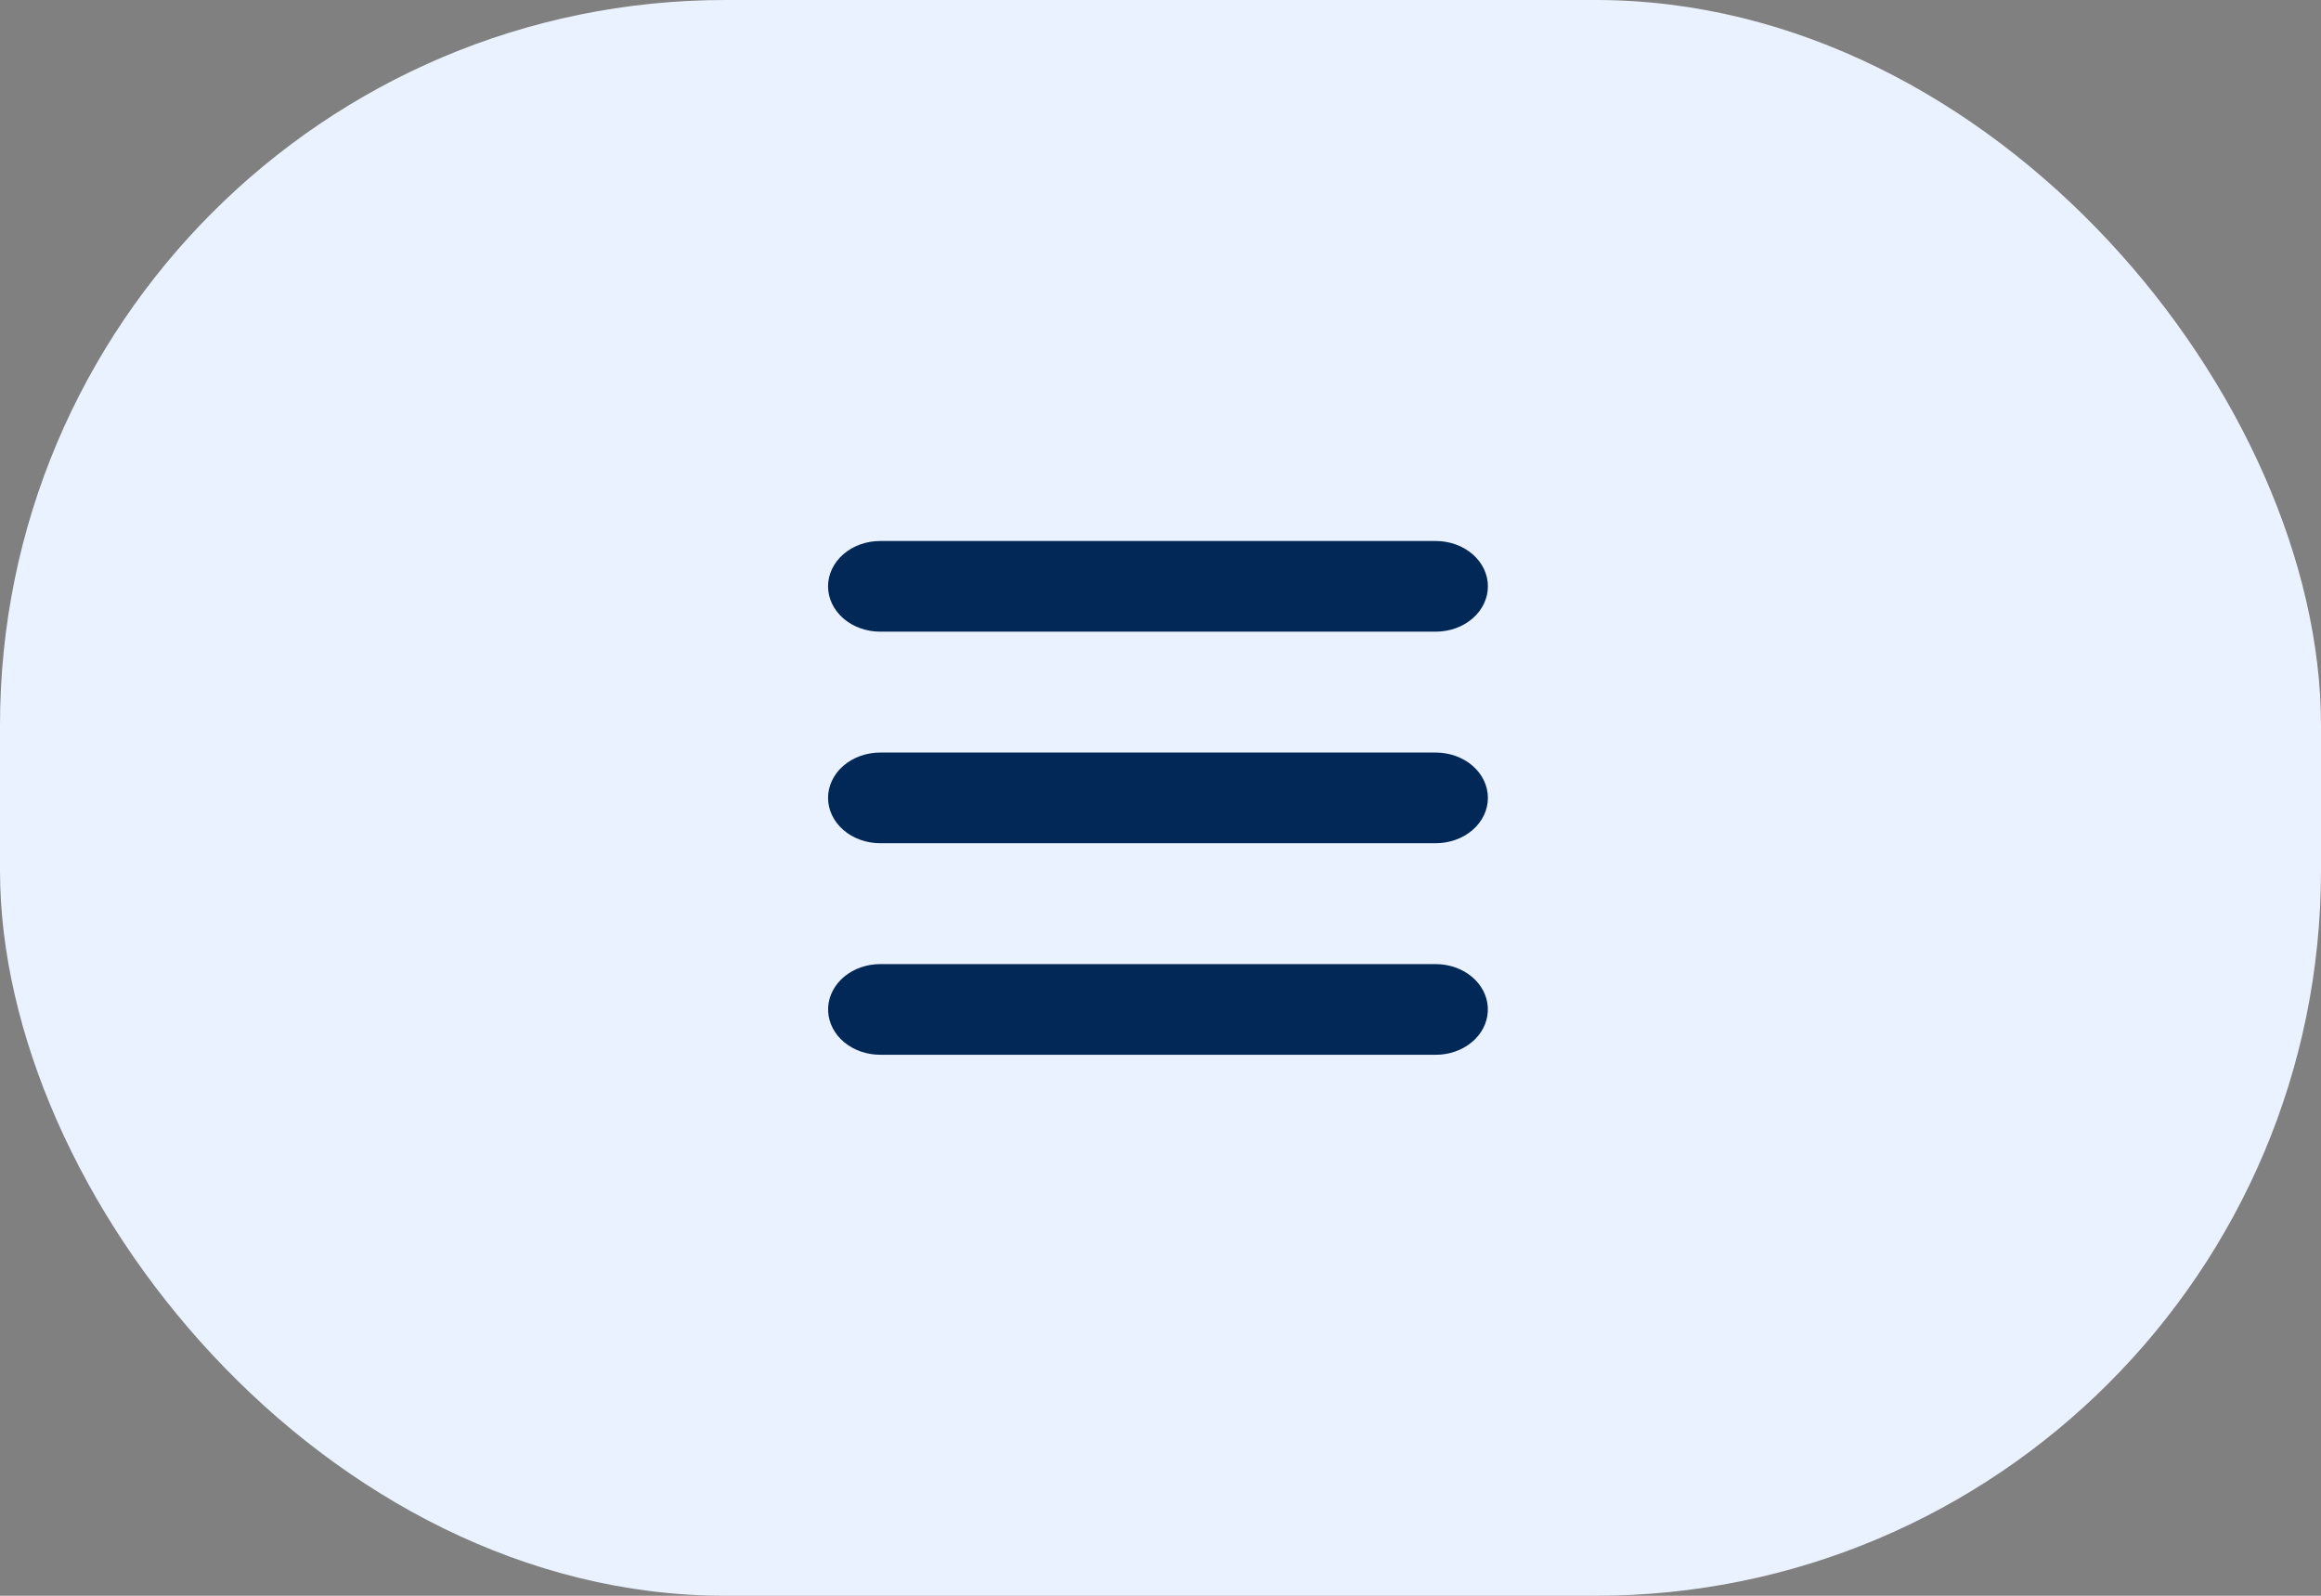
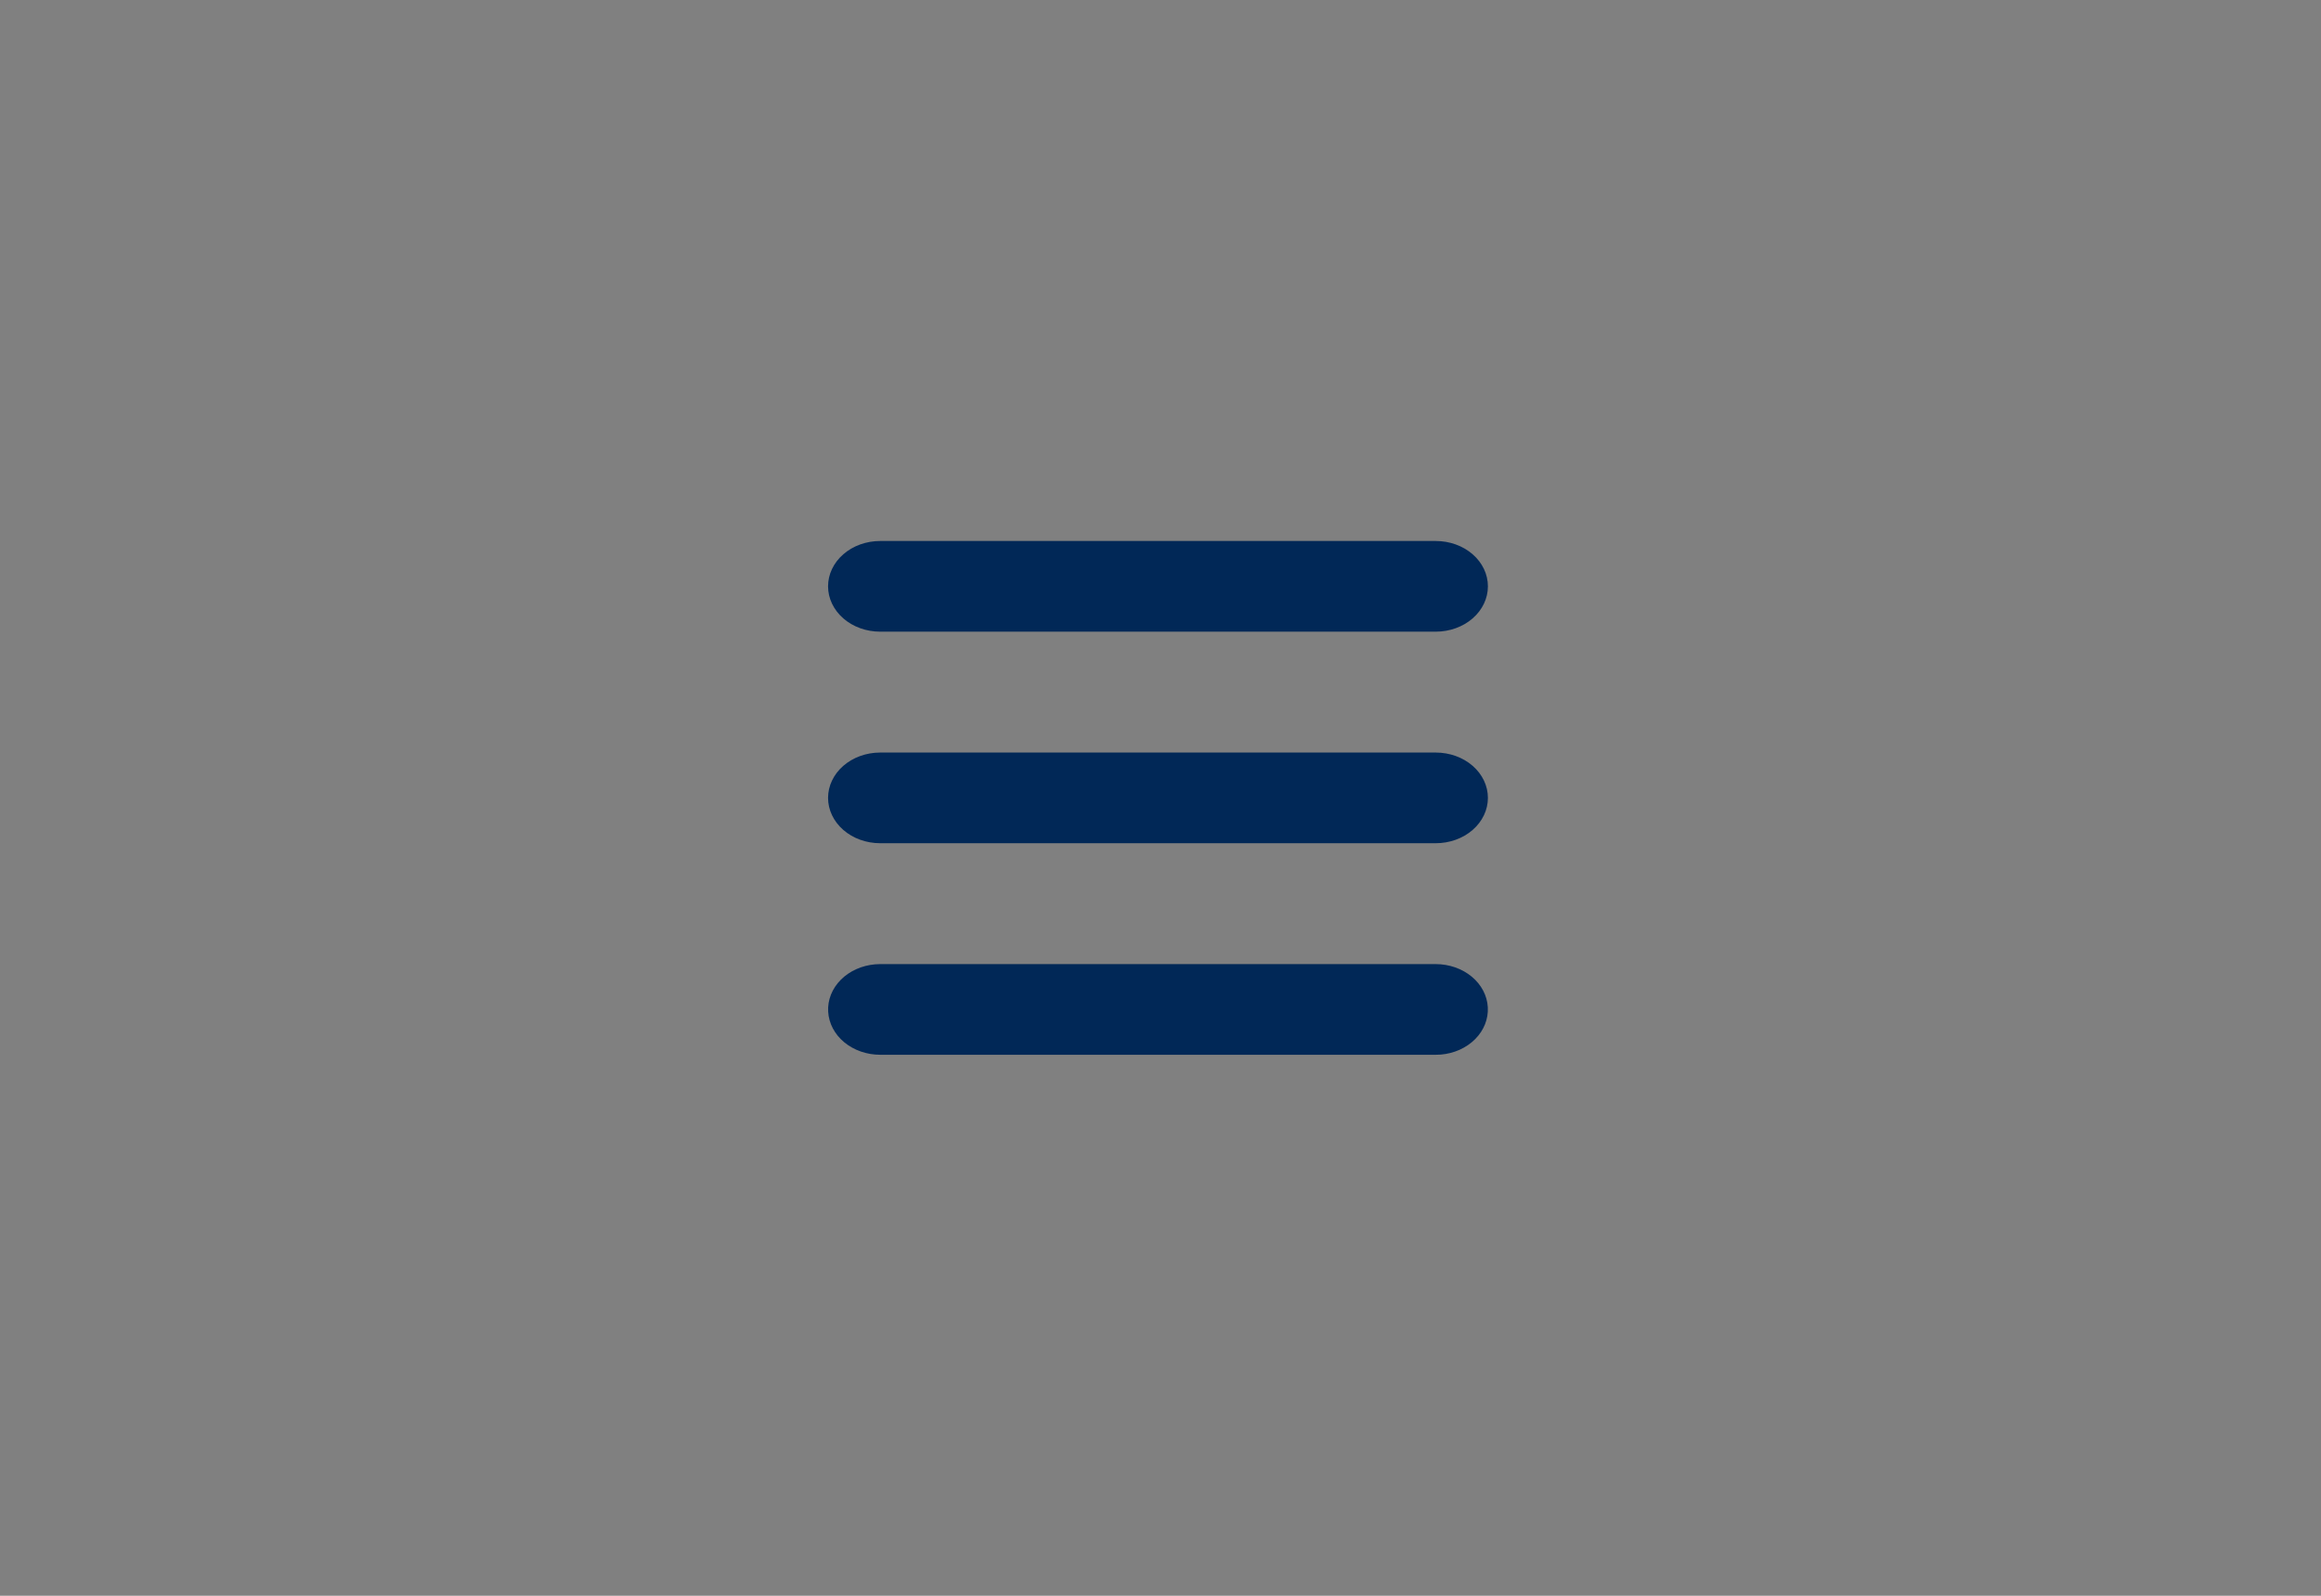
<svg xmlns="http://www.w3.org/2000/svg" width="64" height="44" viewBox="0 0 64 44" fill="none">
  <rect x="0" y="0" width="64" height="44" fill="#808080" stroke="none" />
-   <rect width="64" height="44" rx="20" fill="#EBF2FF" />
  <path d="M39.591 26.583C39.96 26.584 40.315 26.707 40.582 26.929C40.849 27.15 41.008 27.453 41.025 27.773C41.043 28.094 40.919 28.408 40.677 28.651C40.436 28.894 40.096 29.047 39.729 29.078L39.591 29.083H24.27C23.901 29.083 23.546 28.959 23.279 28.738C23.012 28.517 22.854 28.214 22.836 27.893C22.818 27.573 22.943 27.259 23.184 27.016C23.425 26.773 23.765 26.62 24.132 26.589L24.27 26.583H39.591ZM39.591 20.75C39.972 20.75 40.338 20.882 40.607 21.116C40.877 21.351 41.028 21.669 41.028 22C41.028 22.331 40.877 22.649 40.607 22.884C40.338 23.118 39.972 23.25 39.591 23.25H24.27C23.889 23.25 23.523 23.118 23.254 22.884C22.985 22.649 22.833 22.331 22.833 22C22.833 21.669 22.985 21.351 23.254 21.116C23.523 20.882 23.889 20.75 24.27 20.75H39.591ZM39.591 14.917C39.972 14.917 40.338 15.048 40.607 15.283C40.877 15.517 41.028 15.835 41.028 16.167C41.028 16.498 40.877 16.816 40.607 17.051C40.338 17.285 39.972 17.417 39.591 17.417H24.27C23.889 17.417 23.523 17.285 23.254 17.051C22.985 16.816 22.833 16.498 22.833 16.167C22.833 15.835 22.985 15.517 23.254 15.283C23.523 15.048 23.889 14.917 24.27 14.917H39.591Z" fill="#012857" />
</svg>